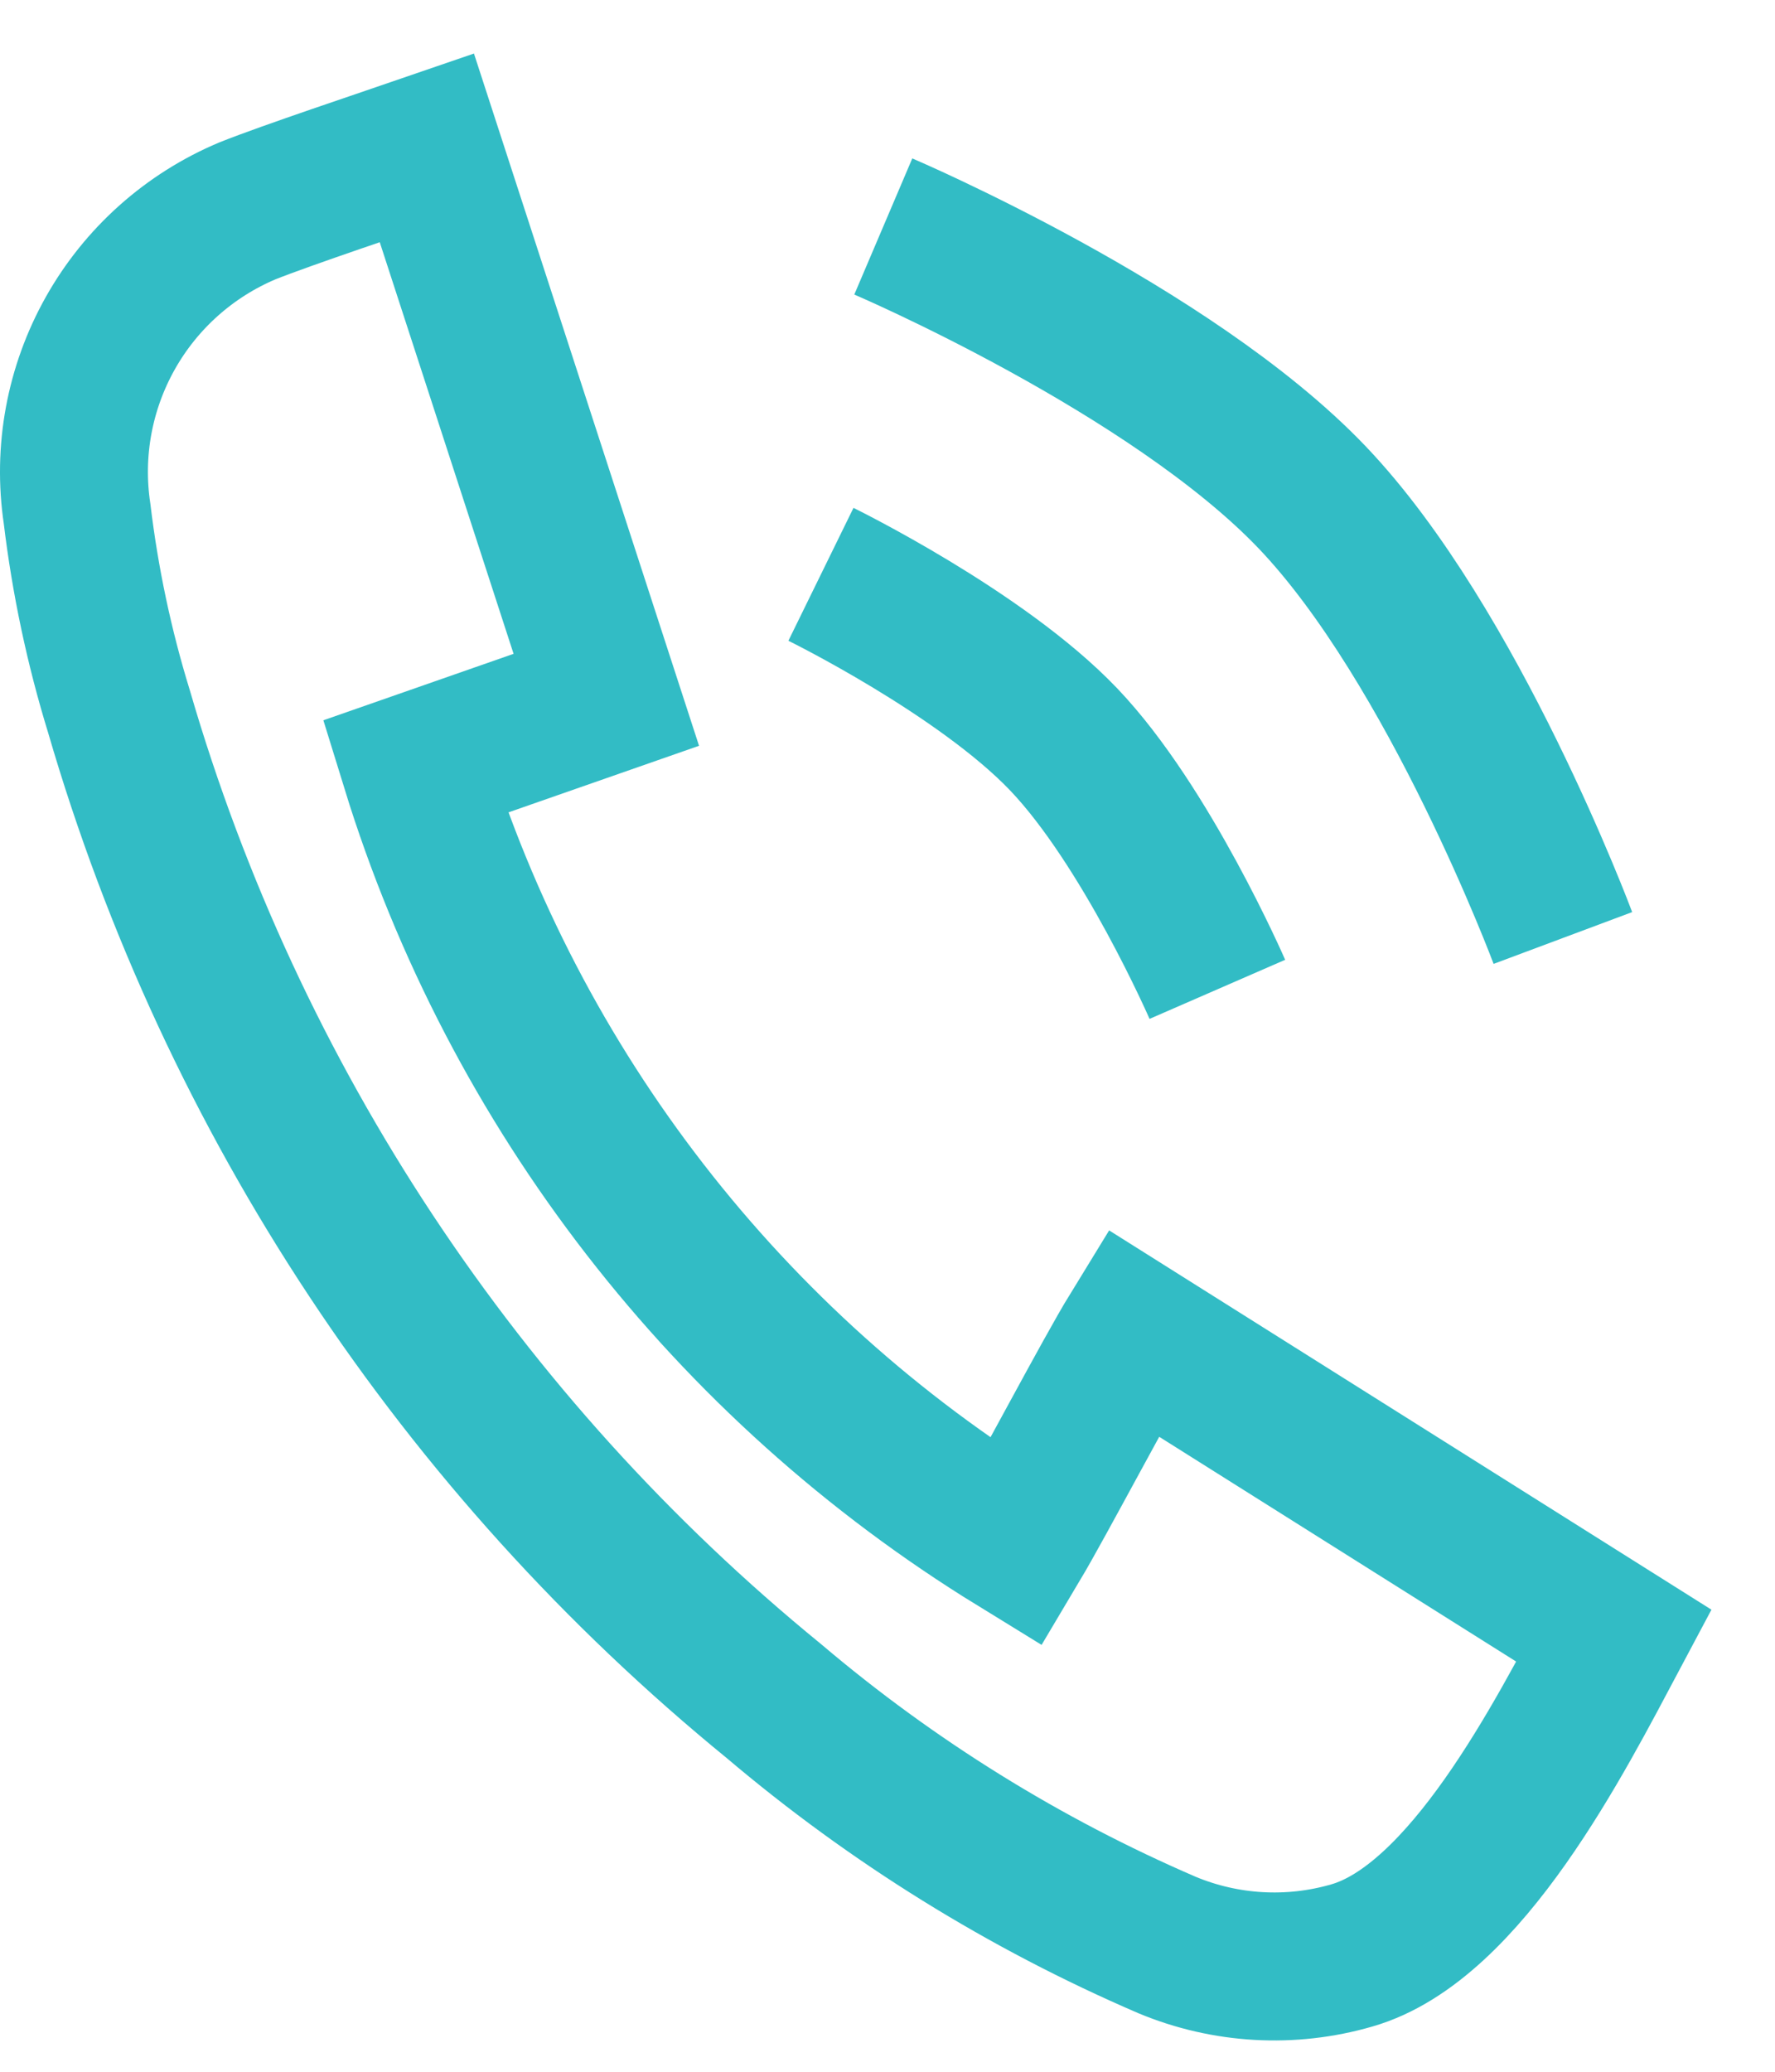
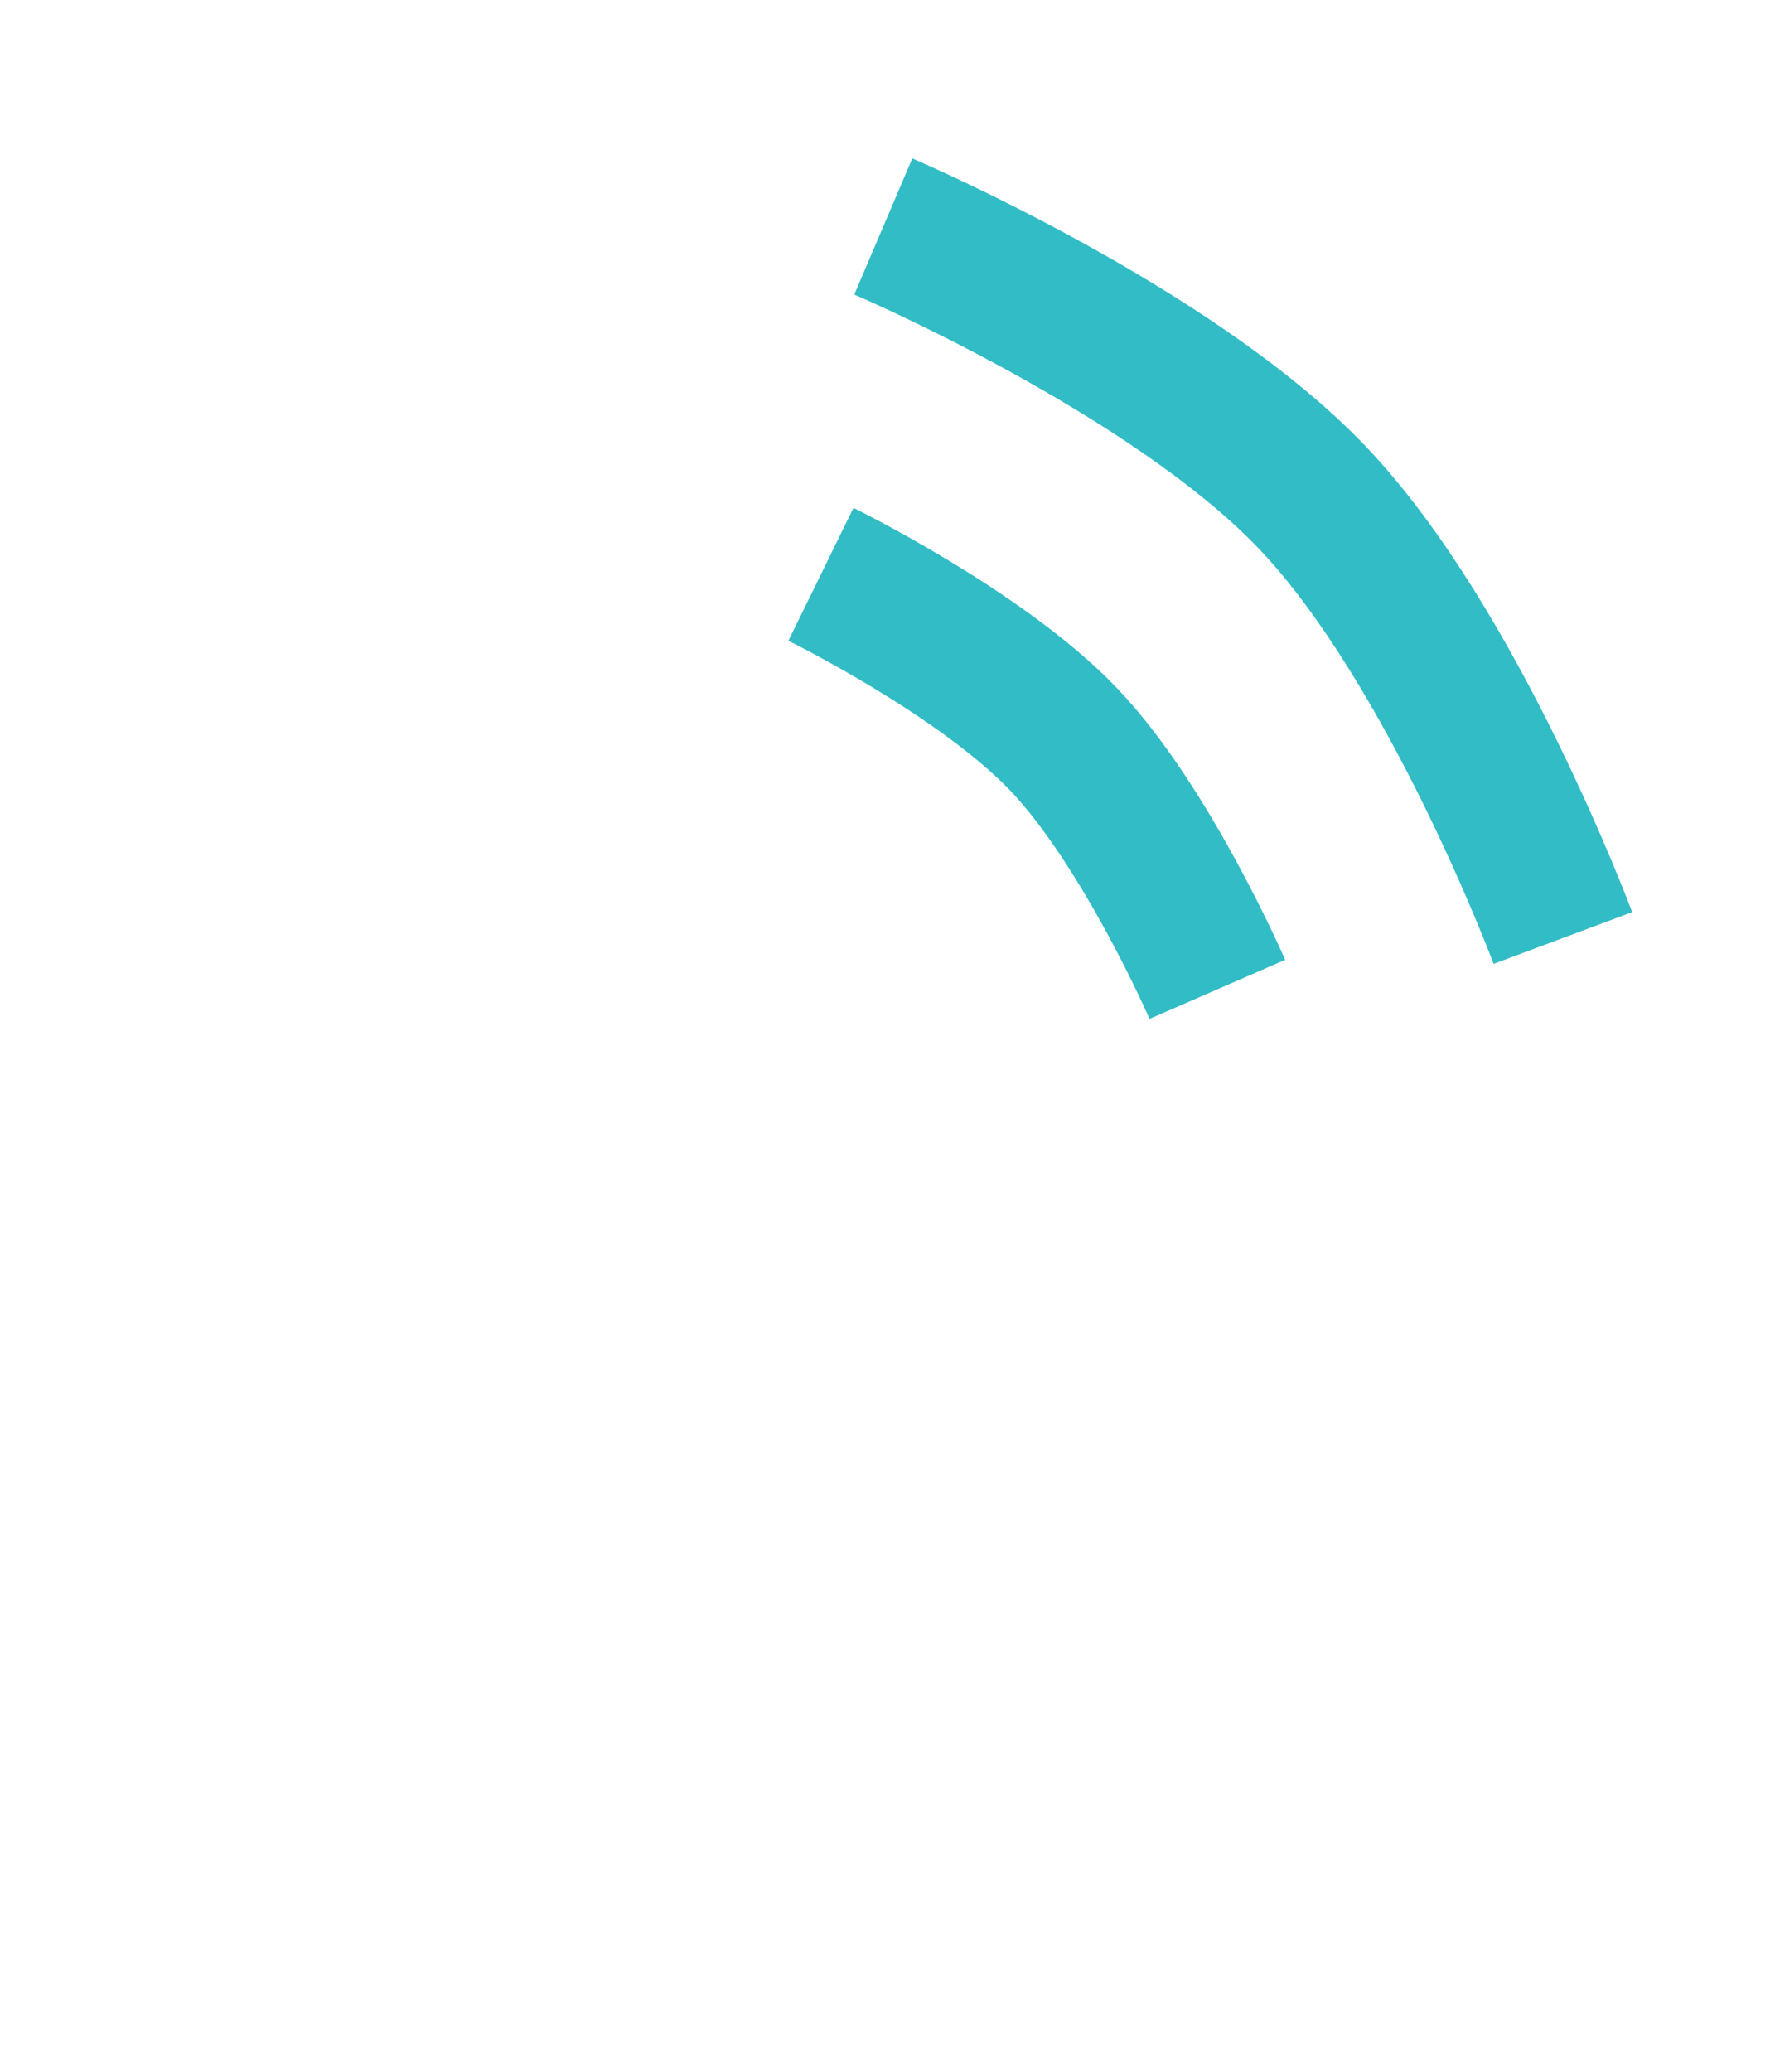
<svg xmlns="http://www.w3.org/2000/svg" width="24" height="28" viewBox="0 0 24 28" fill="none">
-   <path d="M5.772 2L8.198 9.458L5.612 10.361C6.959 14.729 9.849 18.456 13.743 20.848C14.08 20.282 14.983 18.563 15.32 18.014L21.821 22.106C21.095 23.47 19.819 25.986 18.278 26.428C17.454 26.667 16.573 26.617 15.78 26.287C13.855 25.458 12.064 24.347 10.466 22.992C6.227 19.534 3.138 14.87 1.609 9.617C1.34 8.744 1.151 7.849 1.042 6.942C0.916 6.101 1.075 5.243 1.492 4.502C1.909 3.761 2.561 3.18 3.345 2.85C3.876 2.638 5.205 2.195 5.772 2Z" stroke="#32BCC5" stroke-width="2" stroke-miterlimit="10" />
  <path d="M11.943 3.061C11.943 3.061 15.824 4.715 17.74 6.72C19.656 8.726 21.132 12.677 21.132 12.677" stroke="#32BCC5" stroke-width="2" />
  <path d="M11.1 7.762C11.1 7.762 13.263 8.822 14.381 9.992C15.498 11.162 16.46 13.371 16.46 13.371" stroke="#32BCC5" stroke-width="2" />
</svg>